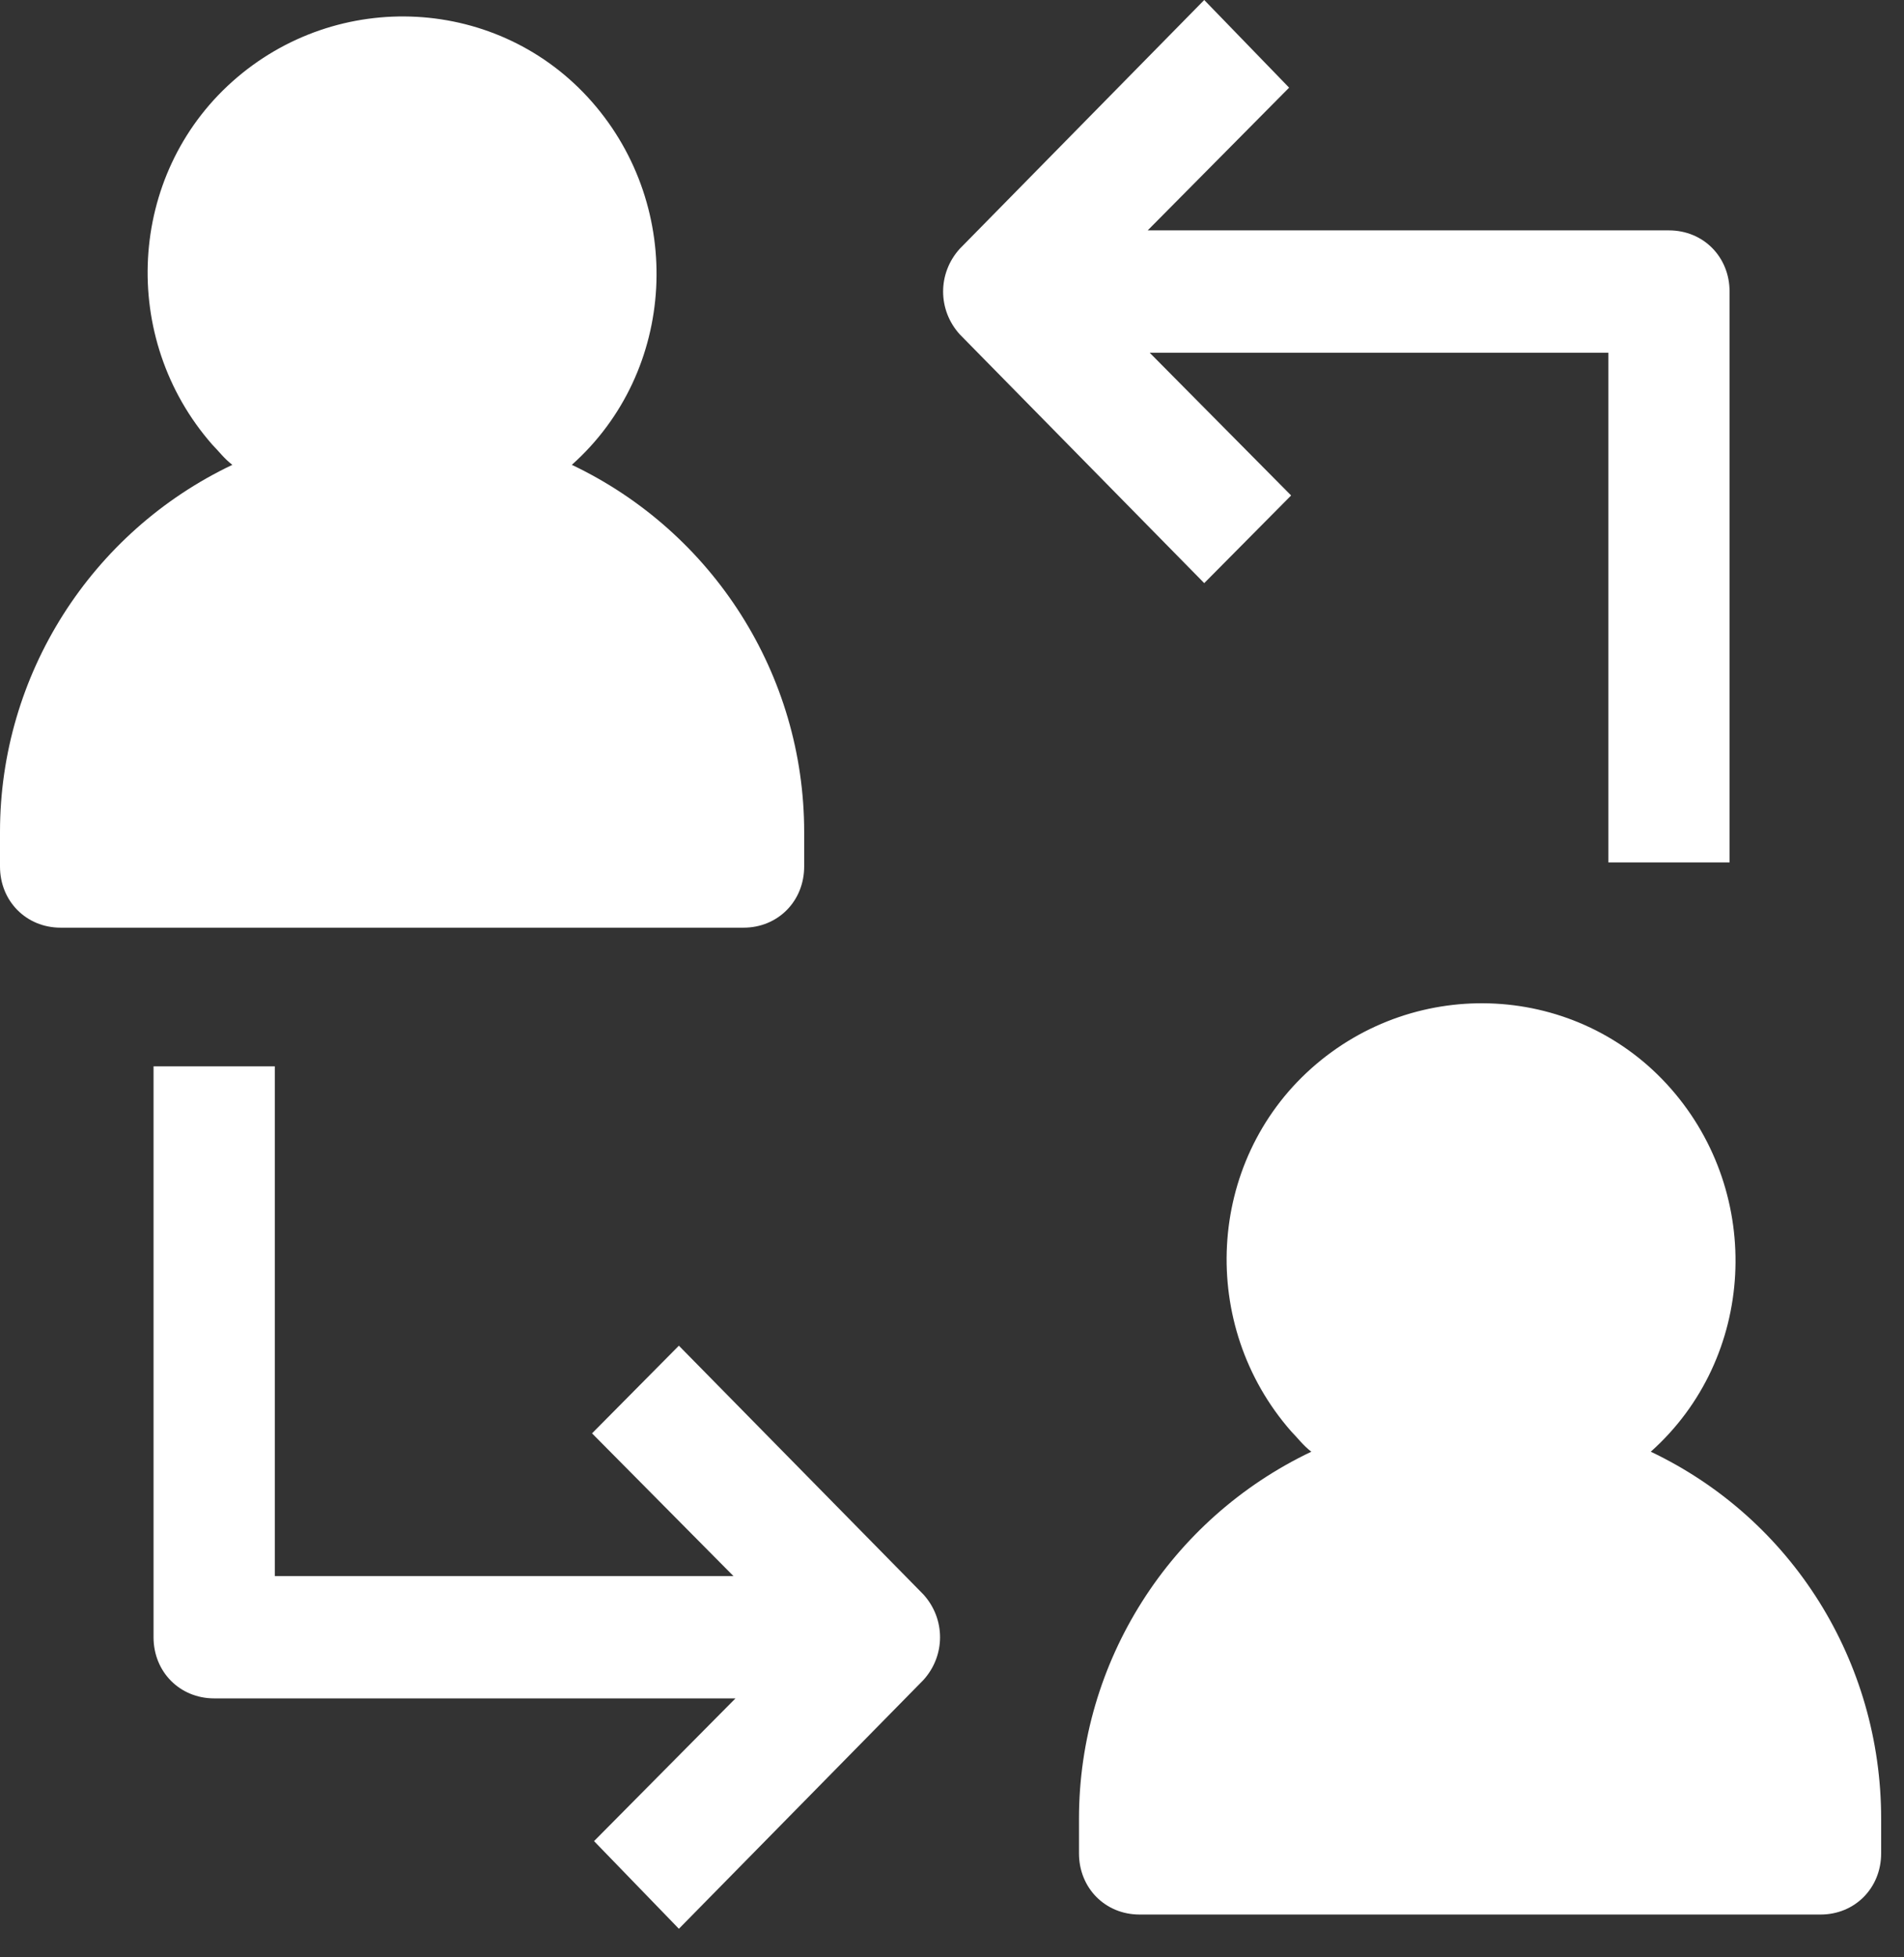
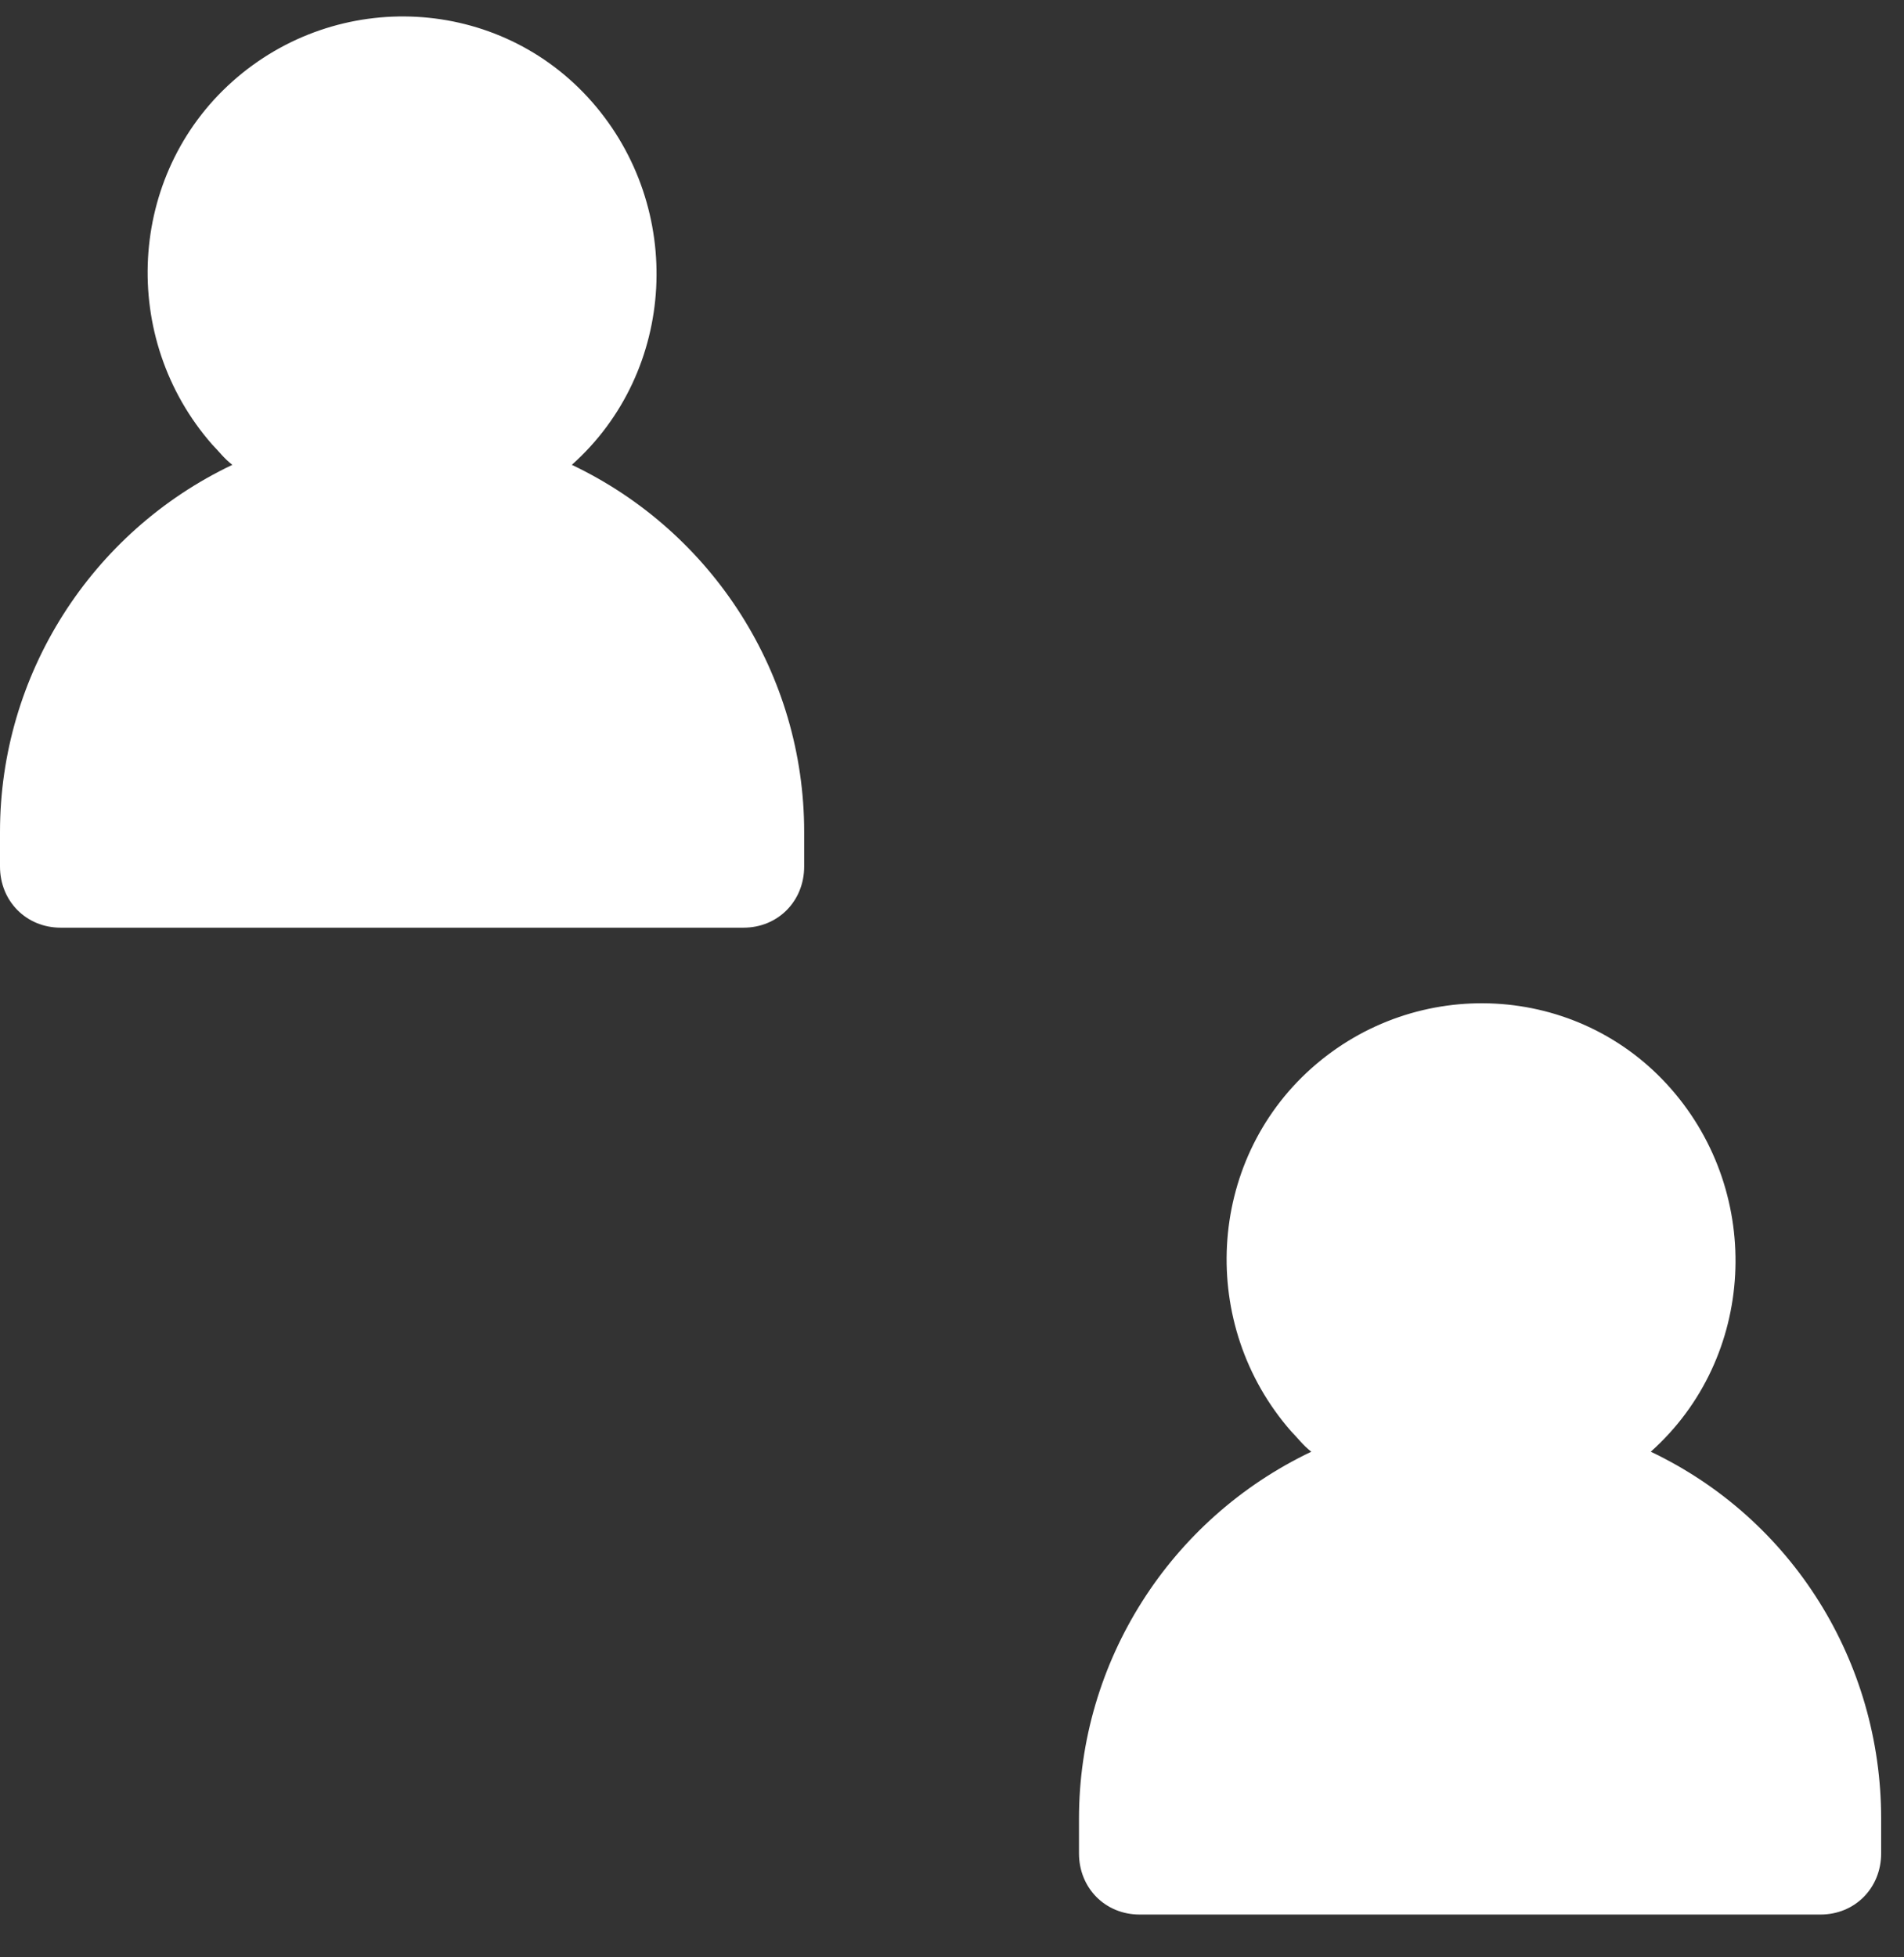
<svg xmlns="http://www.w3.org/2000/svg" width="36px" height="37px" viewBox="0 0 36 37" version="1.1">
  <rect x="0" y="0" width="36" height="37" fill="#333333" stroke="none" />
  <title>Group 14</title>
  <desc>Created with Sketch.</desc>
  <g id="Page-1" stroke="none" stroke-width="1" fill="none" fill-rule="evenodd">
    <g id="Employability-PACT" transform="translate(-609, -831)" fill="#FFFFFF" fill-rule="nonzero">
      <g id="Group-5" transform="translate(-1, 121)">
        <g id="noun_Communication_1431240">
          <g id="Group">
            <g id="Group-24">
              <g id="Group-11">
                <g id="Group-12">
                  <g id="Group-14" transform="translate(610, 710)">
                    <path d="M31.212,27.442 C33.199,25.669 33.352,22.585 31.594,20.581 C29.837,18.577 26.781,18.423 24.794,20.196 C22.808,21.969 22.655,25.052 24.412,27.056 C24.527,27.172 24.641,27.326 24.794,27.442 C22.12,28.714 20.401,31.411 20.401,34.379 L20.401,35.034 C20.401,35.69 20.897,36.191 21.547,36.191 L34.422,36.191 C35.071,36.191 35.568,35.69 35.568,35.034 L35.568,34.379 C35.568,31.411 33.887,28.714 31.212,27.442 Z" id="Path" />
-                     <path d="M15.205,16.342 L15.205,15.725 C15.205,12.757 13.486,10.059 10.812,8.787 C12.798,7.015 12.951,3.931 11.194,1.927 C9.436,-0.077 6.38,-0.231 4.393,1.542 C2.407,3.315 2.254,6.398 4.011,8.402 C4.126,8.518 4.241,8.672 4.393,8.787 C1.719,10.059 -2.00728323e-13,12.757 -2.00728323e-13,15.725 L-2.00728323e-13,16.38 C-2.00728323e-13,17.035 0.497,17.536 1.146,17.536 L14.059,17.536 C14.708,17.536 15.205,17.035 15.205,16.38 C15.205,16.38 15.205,16.342 15.205,16.342 Z" id="Path" />
-                     <path d="M24.412,9.366 L21.738,6.668 L30.41,6.668 L30.41,16.303 L32.702,16.303 L32.702,5.511 C32.702,4.856 32.206,4.355 31.556,4.355 L21.7,4.355 L24.374,1.657 L22.769,1.72306613e-13 L18.147,4.702 C17.727,5.165 17.727,5.858 18.147,6.321 L22.769,11.023 L24.412,9.366 Z" id="Path" />
-                     <path d="M12.836,25.438 L11.194,27.095 L13.868,29.793 L5.196,29.793 L5.196,20.157 L2.903,20.157 L2.903,30.949 C2.903,31.604 3.4,32.105 4.05,32.105 L13.906,32.105 L11.232,34.803 L12.836,36.46 L17.459,31.758 C17.879,31.296 17.879,30.602 17.459,30.14 L12.836,25.438 Z" id="Path" />
+                     <path d="M15.205,16.342 L15.205,15.725 C15.205,12.757 13.486,10.059 10.812,8.787 C12.798,7.015 12.951,3.931 11.194,1.927 C9.436,-0.077 6.38,-0.231 4.393,1.542 C2.407,3.315 2.254,6.398 4.011,8.402 C4.126,8.518 4.241,8.672 4.393,8.787 C1.719,10.059 -2.00728323e-13,12.757 -2.00728323e-13,15.725 L-2.00728323e-13,16.38 C-2.00728323e-13,17.035 0.497,17.536 1.146,17.536 L14.059,17.536 C14.708,17.536 15.205,17.035 15.205,16.38 C15.205,16.38 15.205,16.342 15.205,16.342 " id="Path" />
                  </g>
                </g>
              </g>
            </g>
          </g>
        </g>
      </g>
    </g>
  </g>
</svg>